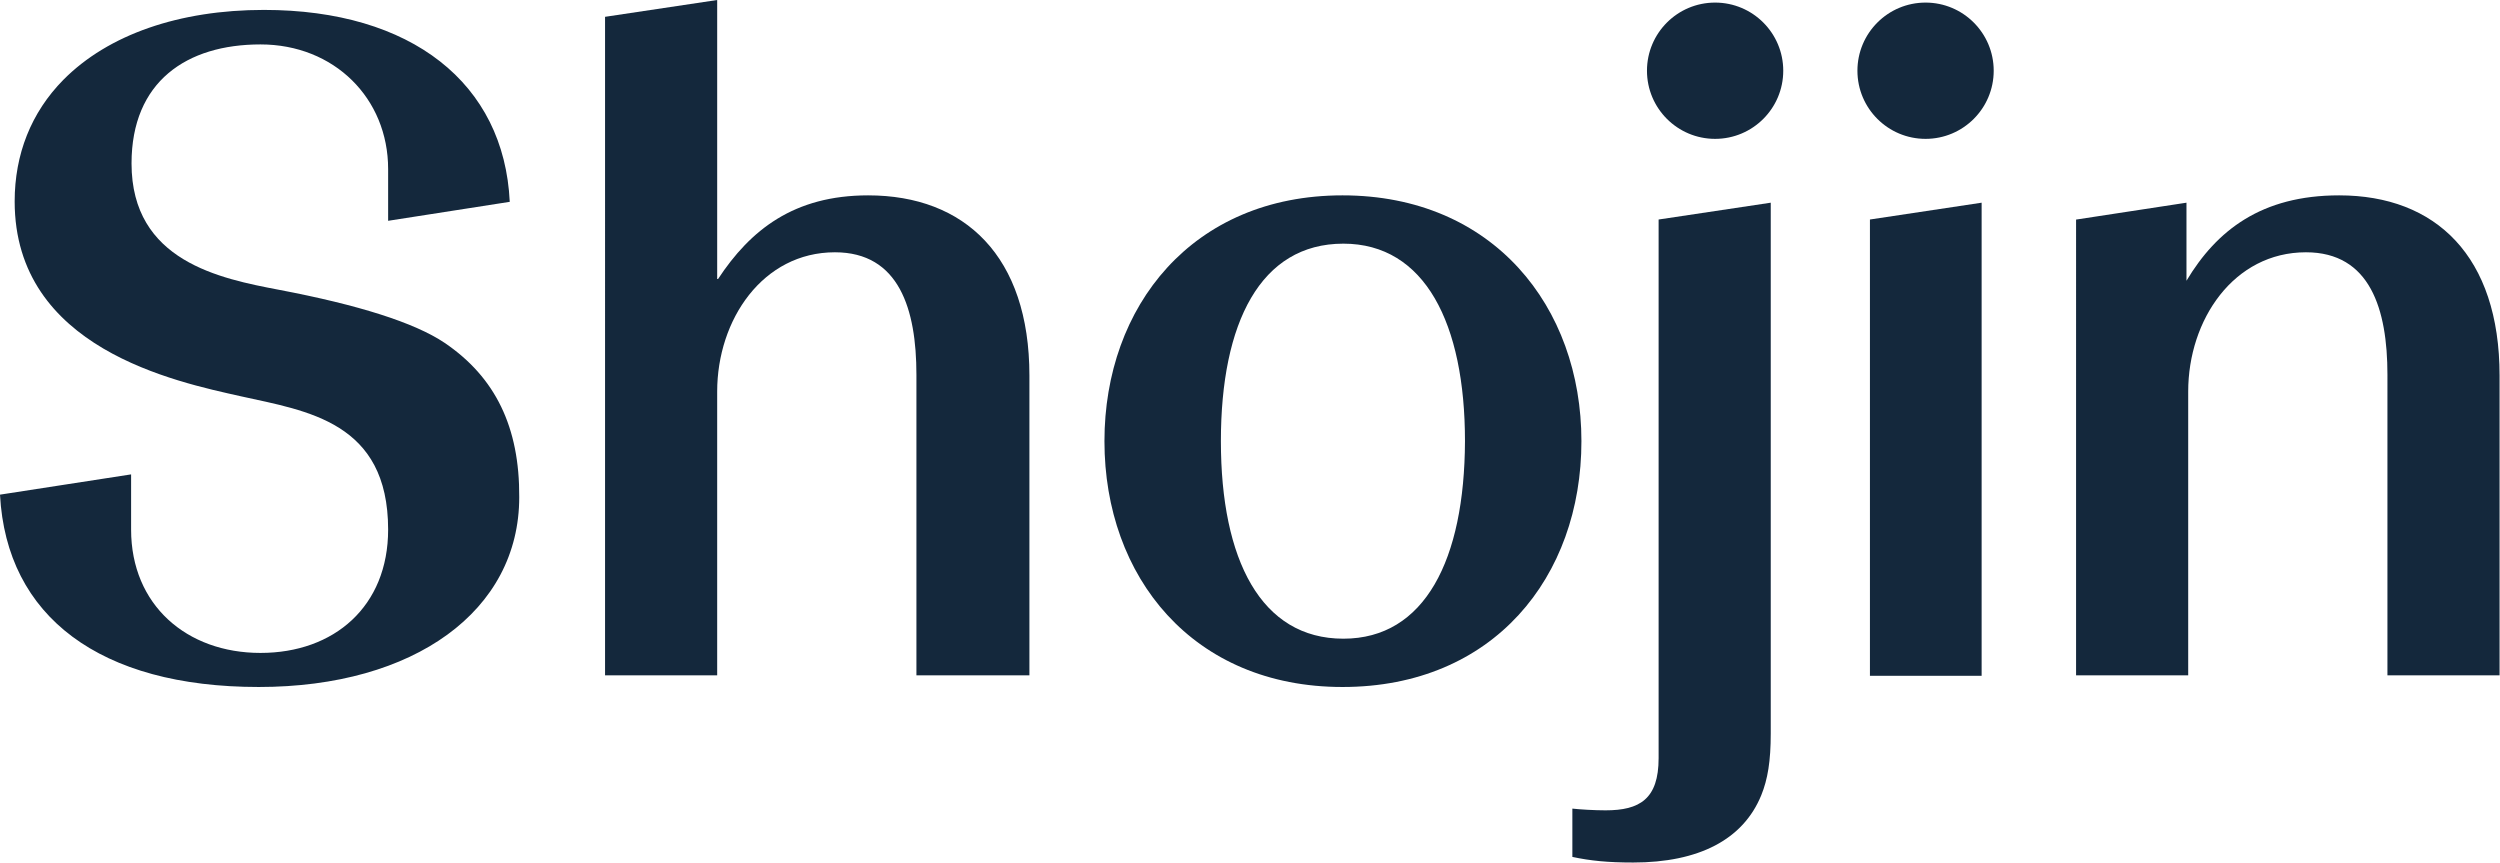
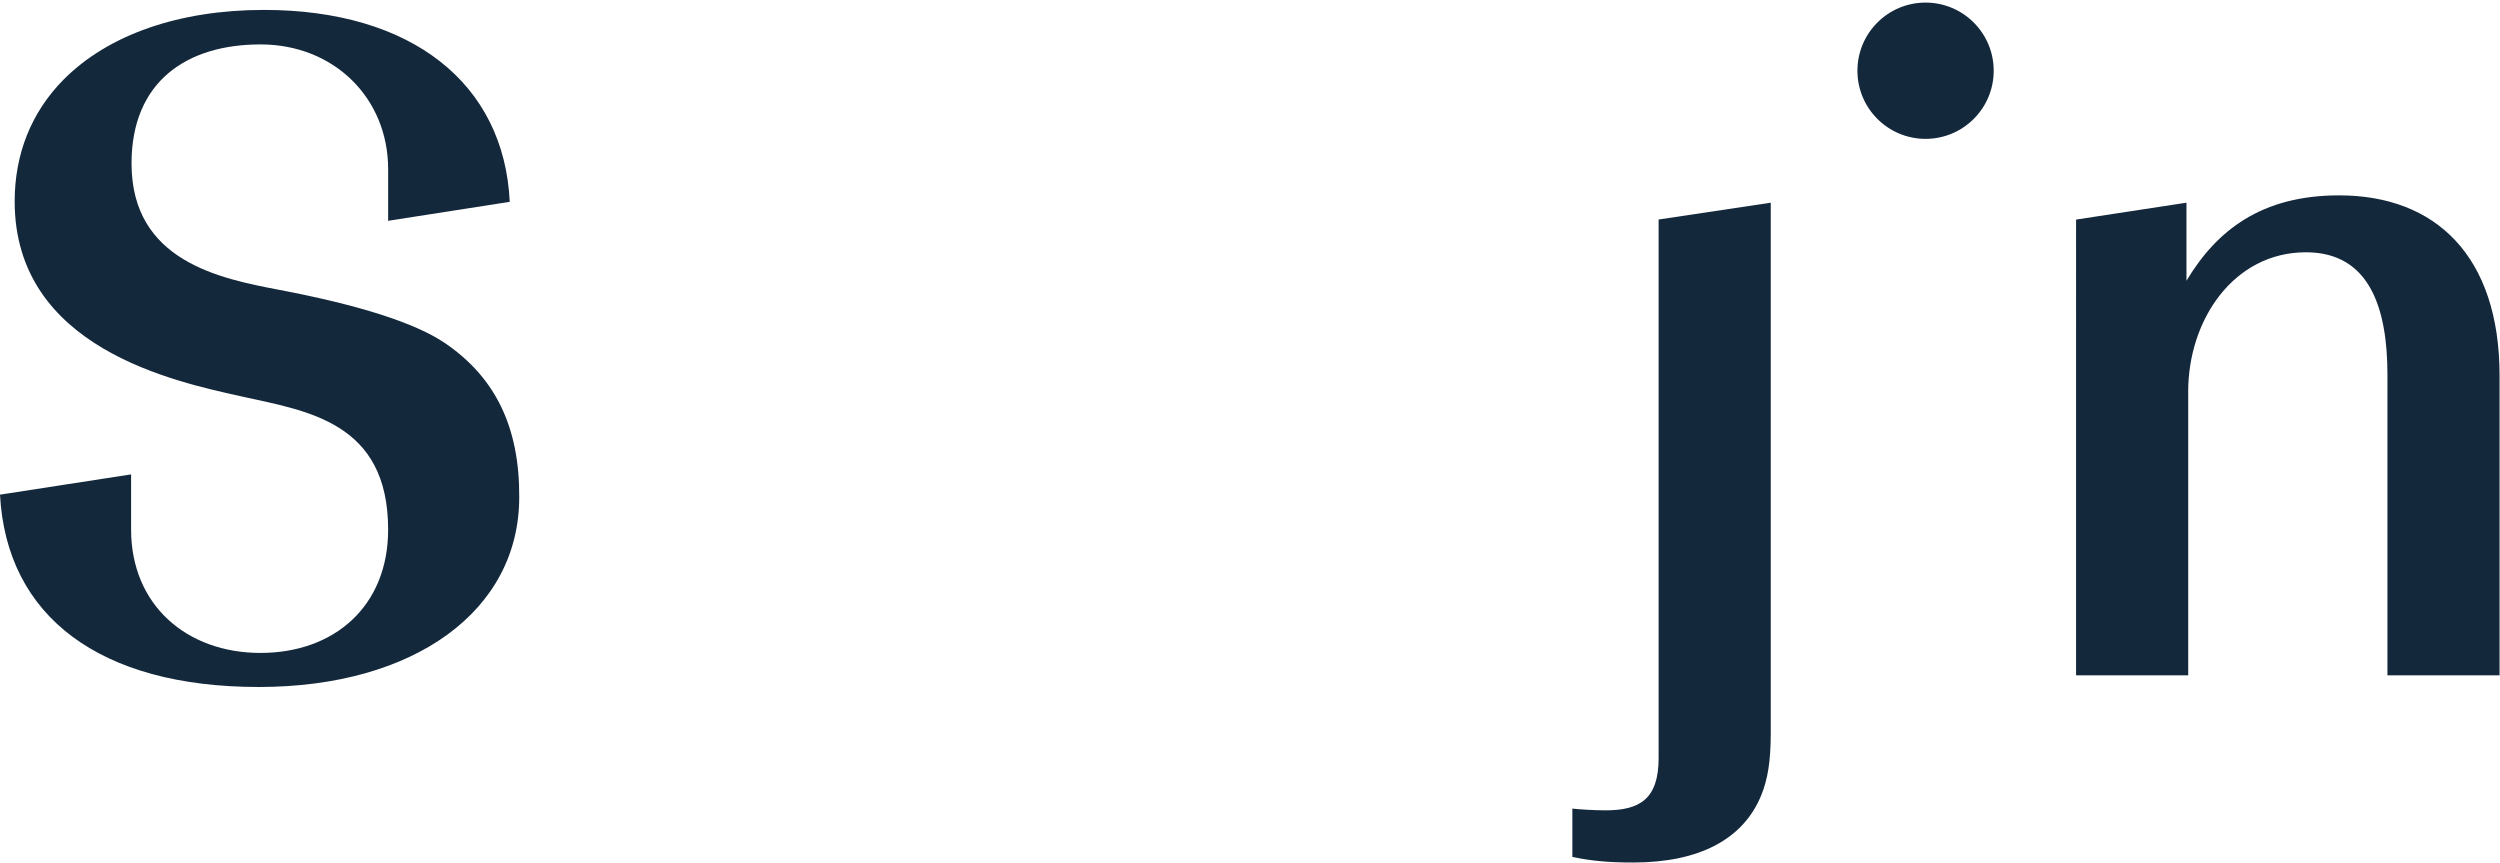
<svg xmlns="http://www.w3.org/2000/svg" version="1.1" id="Layer_1" x="0px" y="0px" viewBox="0 0 579.7 200" style="enable-background:new 0 0 579.7 200;" xml:space="preserve">
  <style type="text/css">
	.st0{fill:#14283C;}
</style>
  <g>
-     <path class="st0" d="M140.3,3.9l26-3.9v64.7h0.2c7.5-11.4,17.6-19.4,34.8-19.4c22.4,0,37.4,14.1,37.4,41.8v69.5h-26.2V86.9   c0-15.2-4-28.4-18.9-28.4c-16.7,0-27.3,15.6-27.3,32.3v65.8h-26V3.9z" />
-     <path class="st0" d="M311.3,45.3c-34.8,0-55.2,25.7-55.2,57c0,31.5,20.5,57,55.2,57c35,0,55.4-25.5,55.4-57   C366.7,71.1,346.2,45.3,311.3,45.3z M311.5,148.1c-19.1,0-28.4-18.3-28.4-45.8c0-27.5,9.2-45.8,28.4-45.8   c18.9,0,28.2,18.5,28.2,45.8C339.6,129.8,330.4,148.1,311.5,148.1z" />
    <g>
-       <polygon class="st0" points="433.6,50.9 459.5,47 459.5,156.7 433.6,156.7   " />
      <circle class="st0" cx="446.5" cy="16.4" r="15.8" />
    </g>
    <path class="st0" d="M481.5,50.9l25.5-3.9v13.2l0,4.9c7-11.7,17.4-19.8,35.4-19.8c22.4,0,37.2,14.1,37.2,41.8v69.5h-26V86.9   c0-15.2-4-28.4-18.9-28.4c-16.7,0-27.3,15.6-27.3,32.3v65.8h-26V50.9z" />
    <g>
      <path class="st0" d="M364.6,198.7v-11.2c1.8,0.2,5.1,0.4,7.7,0.4c7.9,0,12.3-2.6,12.3-12.1V50.9l26-3.9v123.1    c0,6.4-0.7,10.6-2.2,14.3c-4.2,10.3-14.5,15.6-29.7,15.6C372.8,200,368.8,199.6,364.6,198.7z" />
-       <circle class="st0" cx="397.7" cy="16.4" r="15.8" />
    </g>
    <path class="st0" d="M103.1,79.5c-7-4.7-20-8.8-38.4-12.3c-13.6-2.6-34.2-6.6-34.2-29.3c0-19,12.8-27.6,29.9-27.6   s29.6,12.5,29.6,28.9v12l28.2-4.4c-1.3-27.5-22.8-44.5-57-44.5C41.6,2.3,25.1,8,14.7,18.5C7.2,26.1,3.4,35.8,3.4,46.7   c0,34.1,37.3,41.8,52.5,45.2c15.3,3.4,34.1,5.9,34.1,30.9c0,17.8-12.5,28.6-29.6,28.6c-17.1,0-30-11.1-30-28.6l0-12.8L0,114.7   c1.5,28.3,23.2,44.6,60,44.6c36.1,0,60.4-17.7,60.4-44C120.5,99.1,114.9,87.5,103.1,79.5z" />
  </g>
</svg>